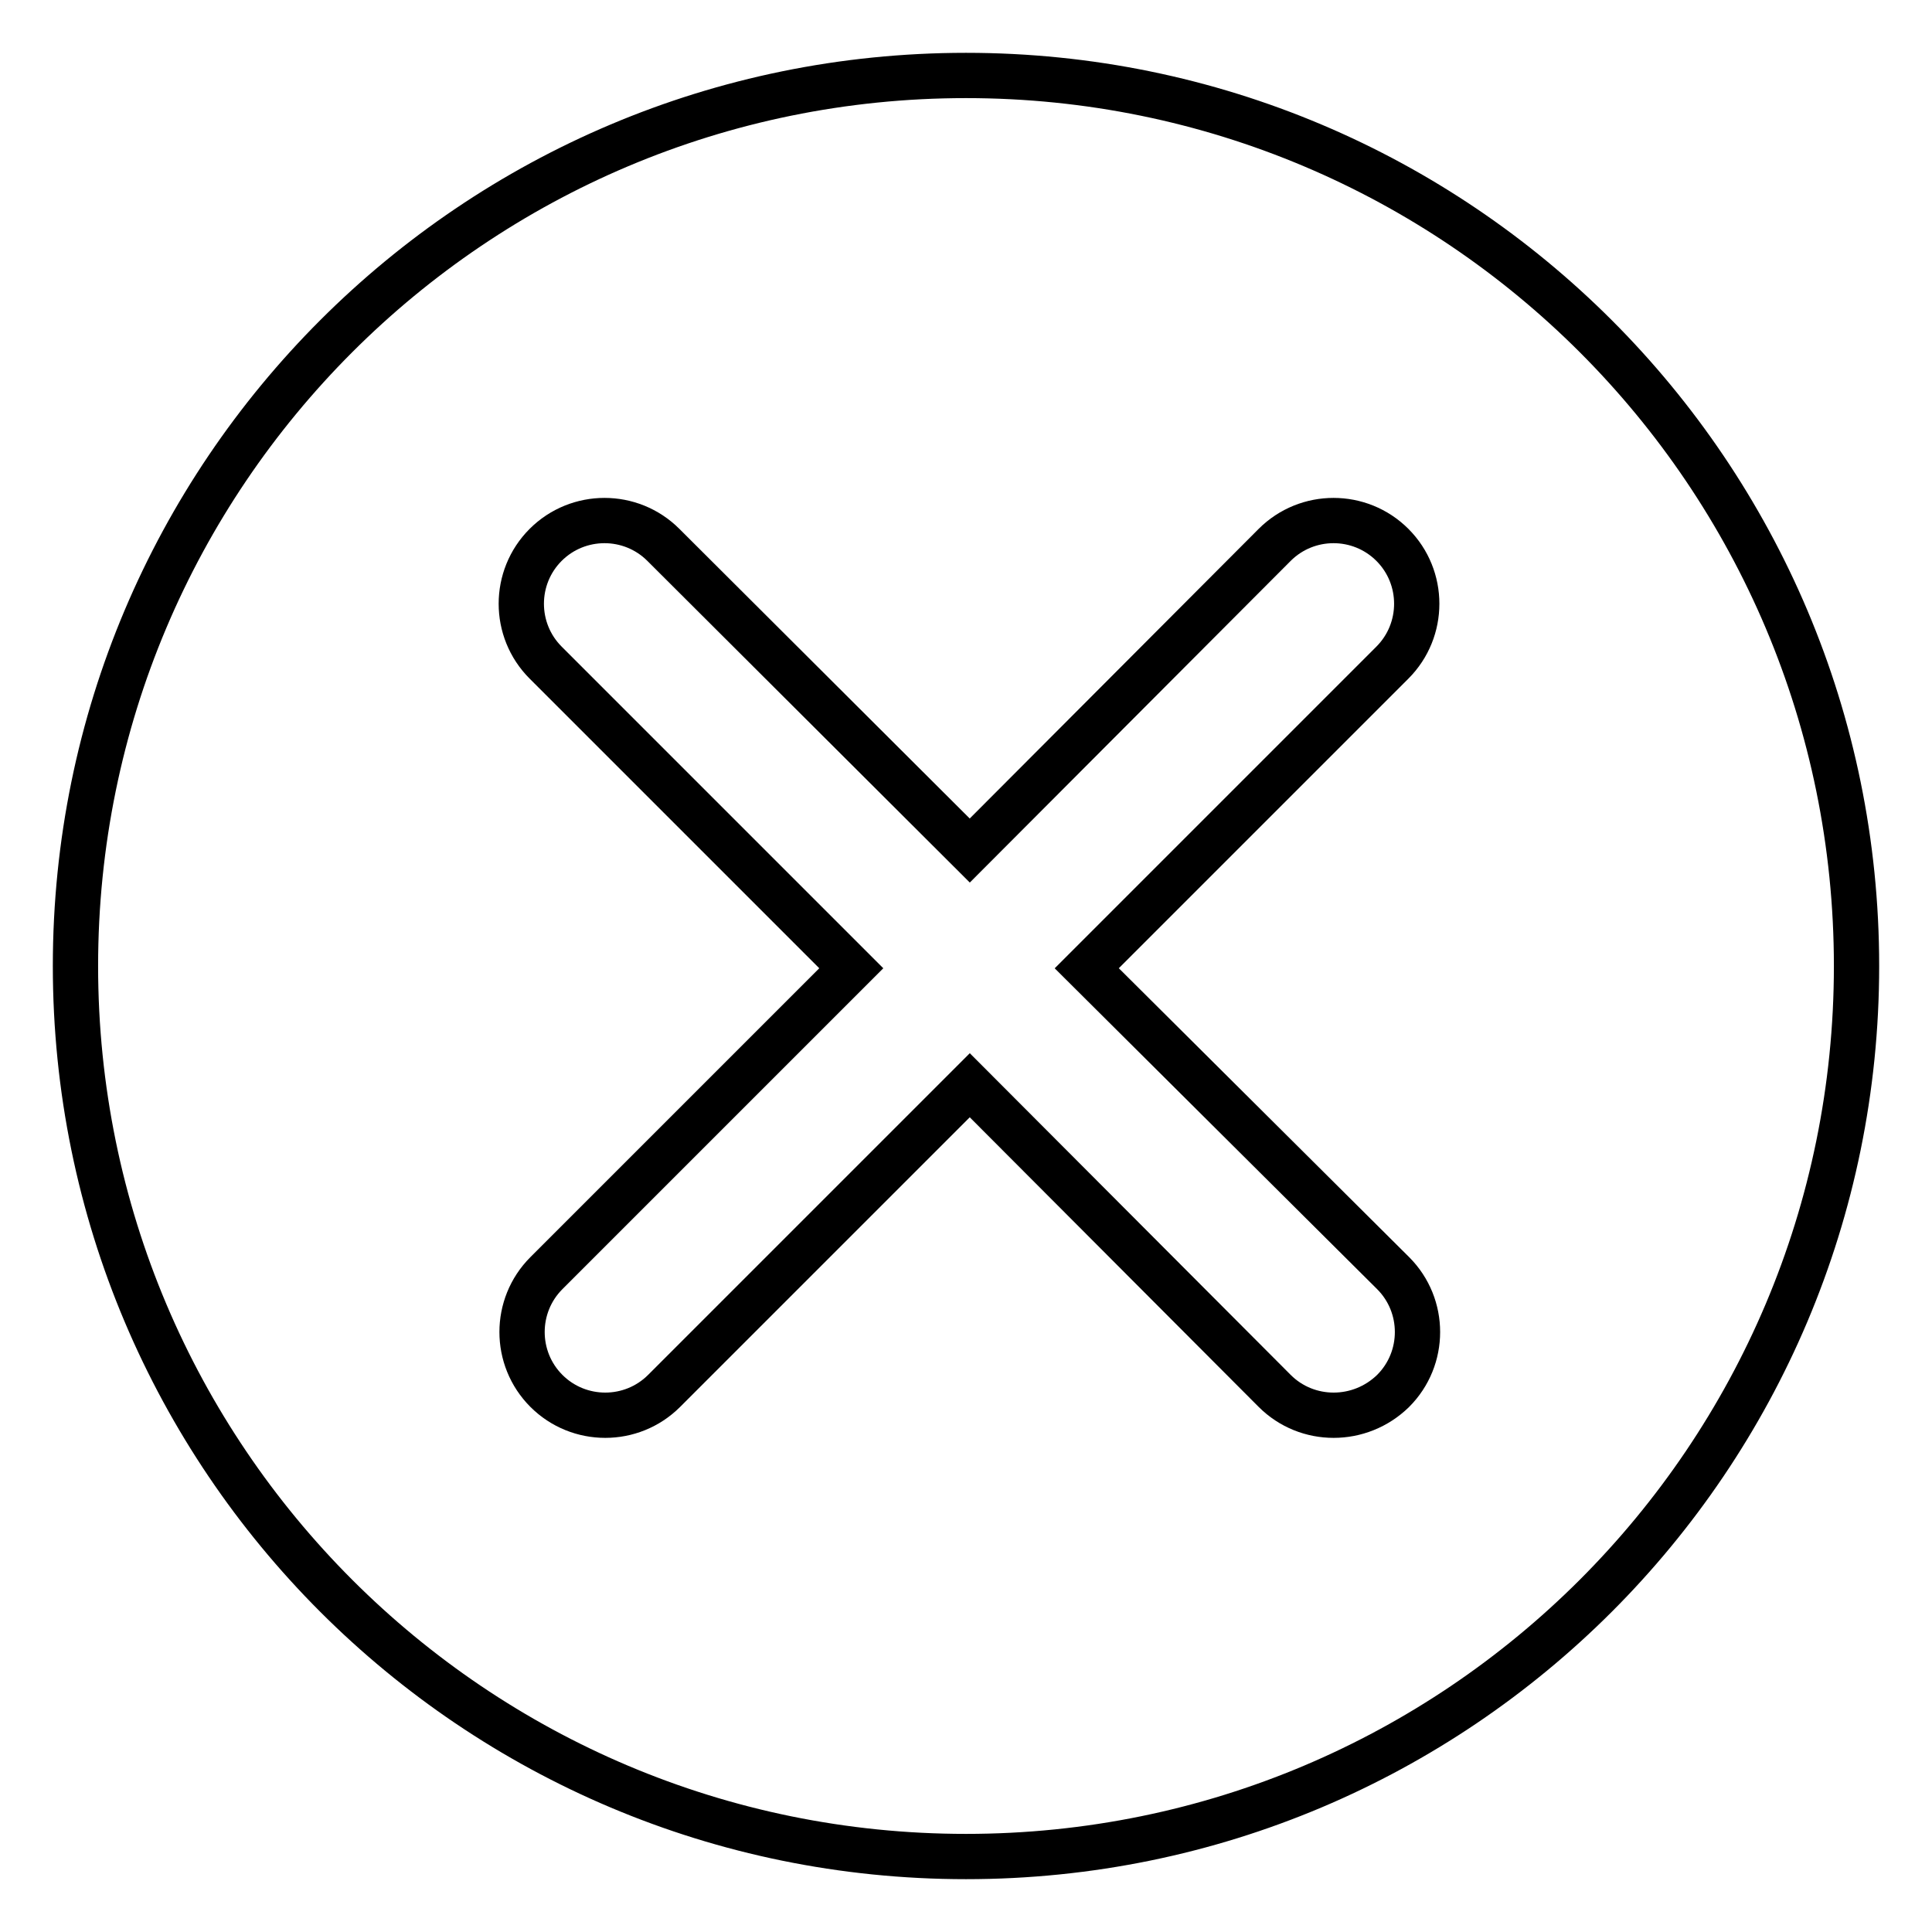
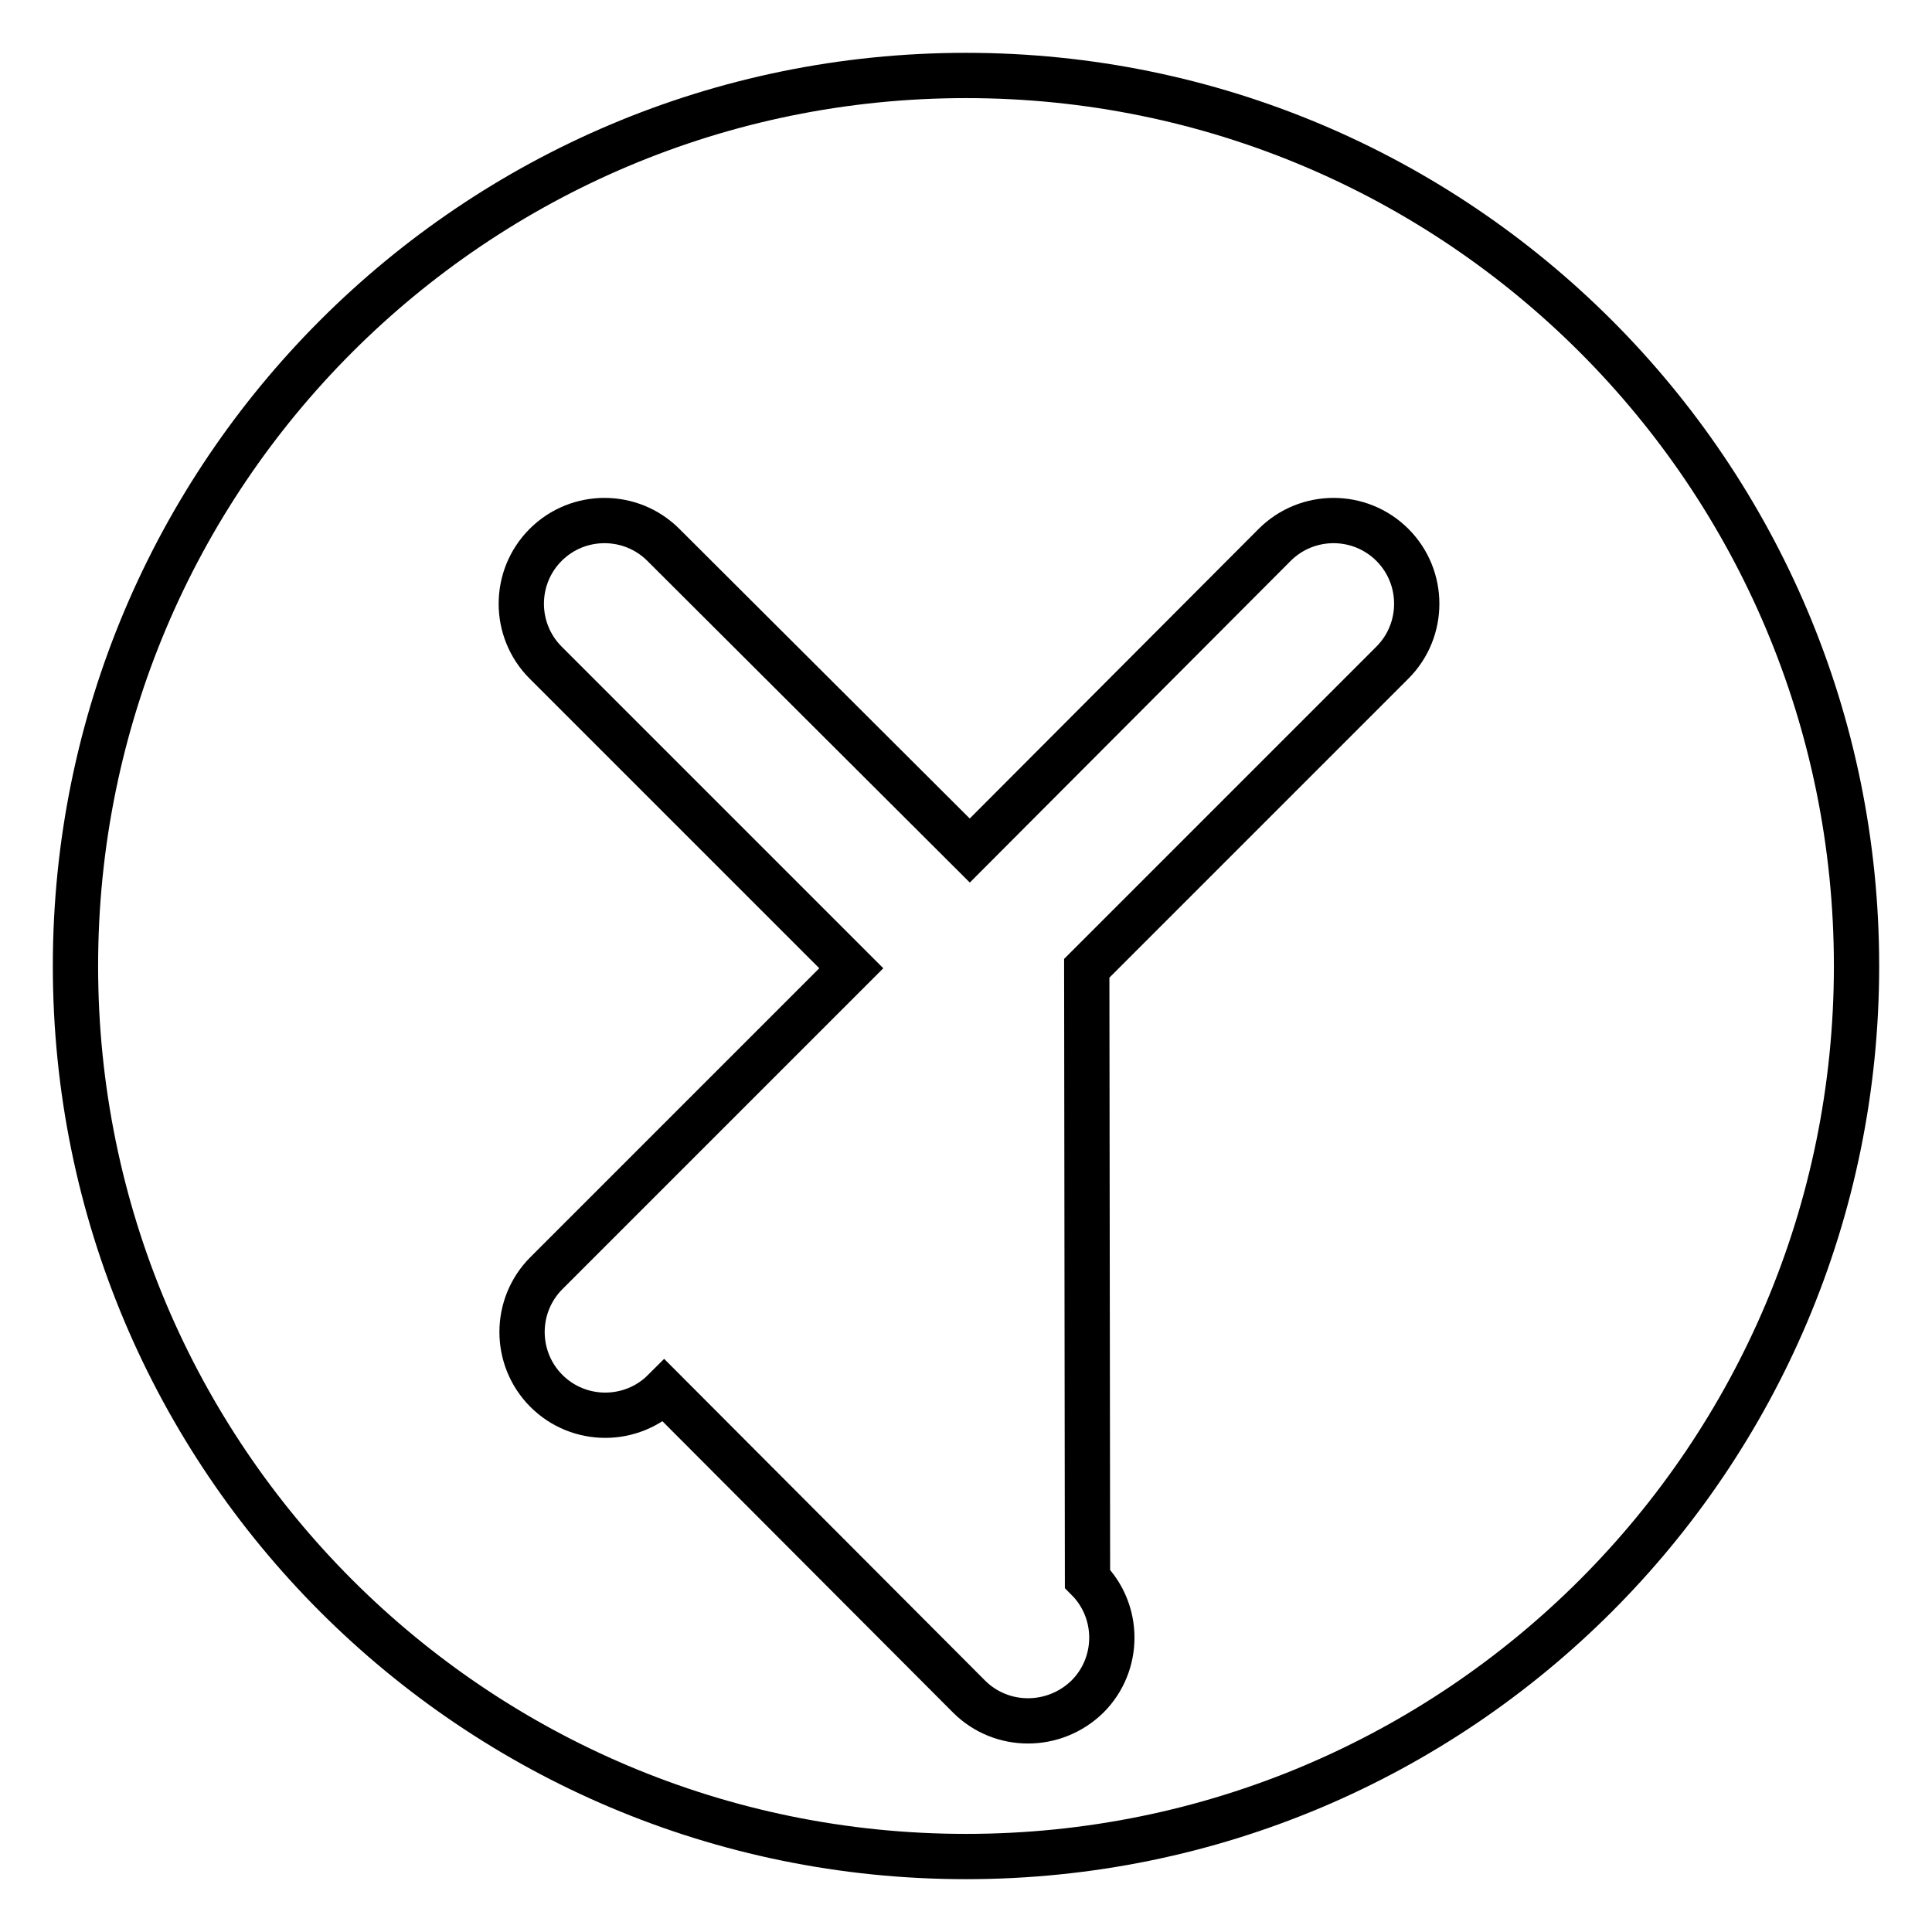
<svg xmlns="http://www.w3.org/2000/svg" version="1.1" x="0px" y="0px" viewBox="0 0 256 256" enable-background="new 0 0 256 256" xml:space="preserve">
  <g>
-     <path stroke-width="6" fill-opacity="0" stroke="#000000" d="M128,246c-65.2,0-118-52.8-118-118C10,62.8,62.8,10,128,10c65.2,0,118,52.8,118,118 C246,193.2,193.2,246,128,246z M144,128.3l40.5-40.5c4.3-4.3,4.3-11.3,0-15.6c-4.3-4.3-11.3-4.3-15.6,0l-40.4,40.5L87.9,72.2 c-4.3-4.3-11.3-4.3-15.6,0c-4.3,4.3-4.3,11.3,0,15.6l40.5,40.5l-40.4,40.4c-4.3,4.3-4.3,11.3,0,15.6c4.3,4.3,11.3,4.3,15.6,0 l40.5-40.5l40.4,40.5c4.3,4.3,11.3,4.3,15.7,0c4.3-4.3,4.3-11.3,0-15.6L144,128.3L144,128.3z" />
+     <path stroke-width="6" fill-opacity="0" stroke="#000000" d="M128,246c-65.2,0-118-52.8-118-118C10,62.8,62.8,10,128,10c65.2,0,118,52.8,118,118 C246,193.2,193.2,246,128,246z M144,128.3l40.5-40.5c4.3-4.3,4.3-11.3,0-15.6c-4.3-4.3-11.3-4.3-15.6,0l-40.4,40.5L87.9,72.2 c-4.3-4.3-11.3-4.3-15.6,0c-4.3,4.3-4.3,11.3,0,15.6l40.5,40.5l-40.4,40.4c-4.3,4.3-4.3,11.3,0,15.6c4.3,4.3,11.3,4.3,15.6,0 l40.4,40.5c4.3,4.3,11.3,4.3,15.7,0c4.3-4.3,4.3-11.3,0-15.6L144,128.3L144,128.3z" />
  </g>
</svg>